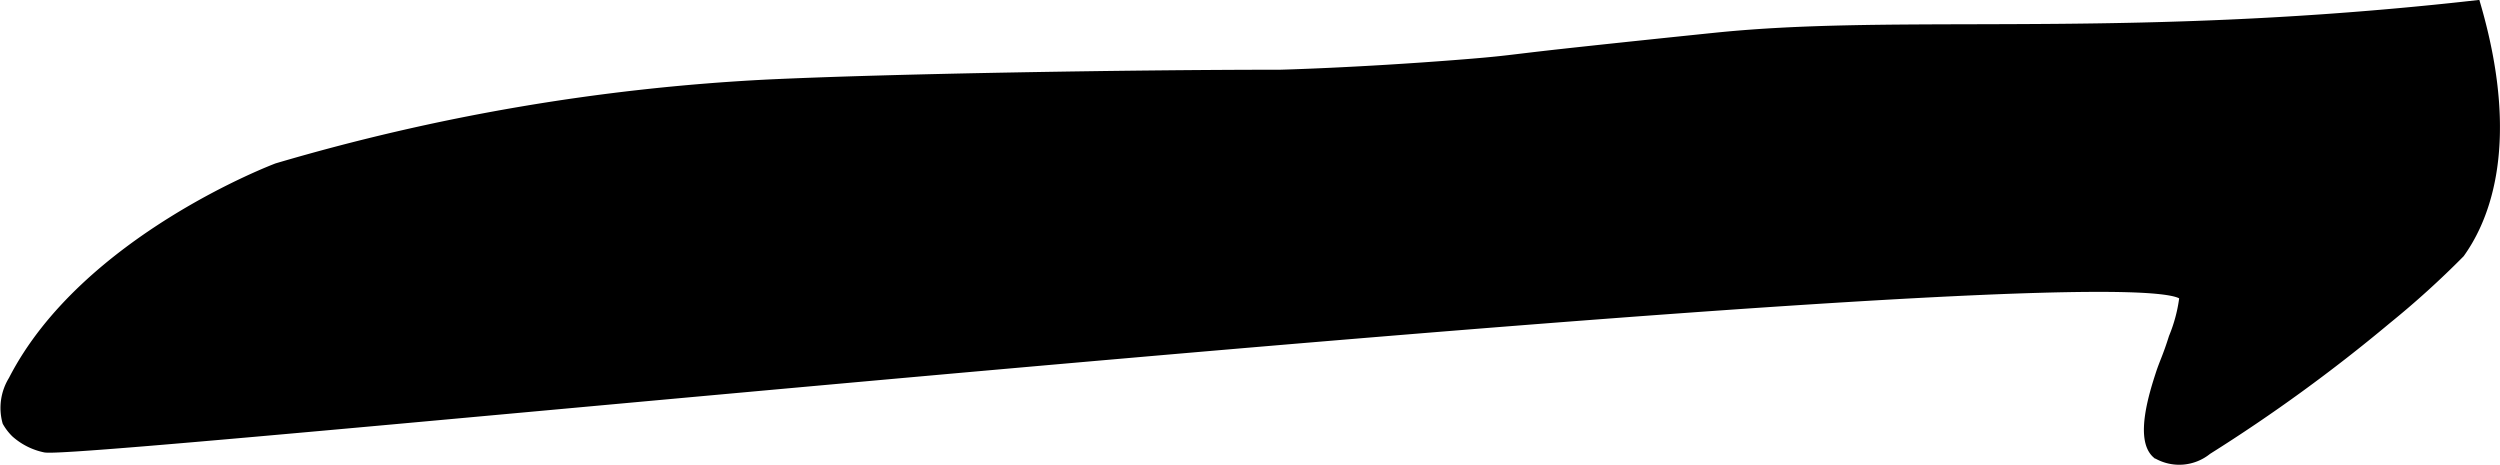
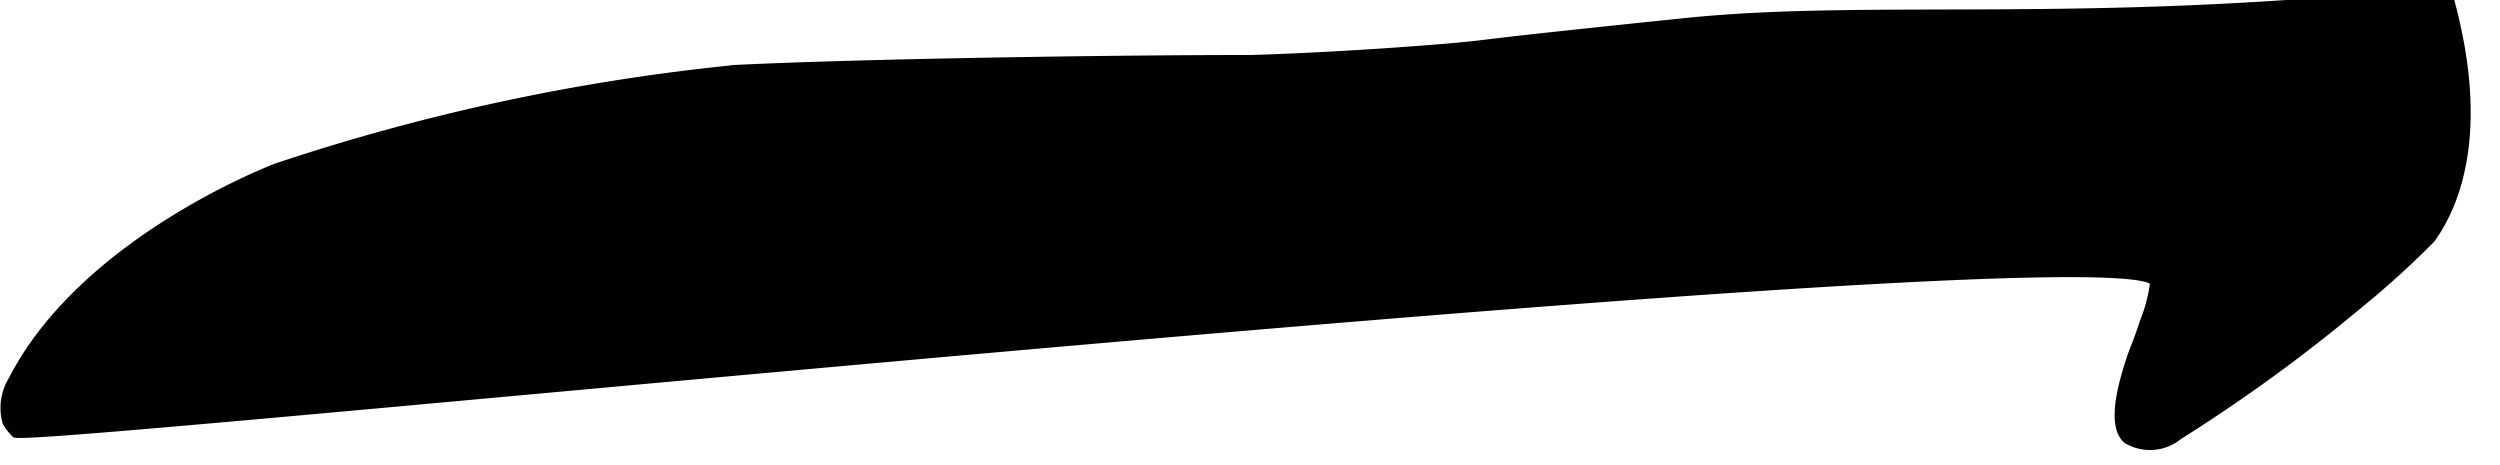
<svg xmlns="http://www.w3.org/2000/svg" version="1.1" width="13.888mm" height="2.583mm" viewBox="0 0 39.367 7.322">
  <defs>
    <style type="text/css">
      .a {
        stroke: #000;
        stroke-miterlimit: 10;
        stroke-width: 0.15px;
      }
    </style>
  </defs>
-   <path class="a" d="M4.363,2.644S1.337,3.779.206,5.988a.828.828,0,0,0-.094.656A.796.796,0,0,0,.246,6.818a1.007,1.007,0,0,0,.461.232c.623.132,33.387-3.283,33.687-2.375a2.443,2.443,0,0,1-.168.641c-.096.306-.145.387-.207.577-.091.282-.33,1.017-.057,1.254a.698.698,0,0,0,.796-.061,25.86,25.86,0,0,0,2.825-2.054,14.133,14.133,0,0,0,1.155-1.046c.295-.415.932-1.561.25-3.906-.47.053-1.329.144-2.406.219-4.114.287-6.975.039-9.469.281-.096.009-2.11.217-2.851.303-.599.07-.643.082-1.305.134-1.607.126-2.8.156-2.8.156-2.244,0-6.11.06-8.107.156A33.218,33.218,0,0,0,4.363,2.644Z" />
+   <path class="a" d="M4.363,2.644S1.337,3.779.206,5.988a.828.828,0,0,0-.094.656A.796.796,0,0,0,.246,6.818c.623.132,33.387-3.283,33.687-2.375a2.443,2.443,0,0,1-.168.641c-.096.306-.145.387-.207.577-.091.282-.33,1.017-.057,1.254a.698.698,0,0,0,.796-.061,25.86,25.86,0,0,0,2.825-2.054,14.133,14.133,0,0,0,1.155-1.046c.295-.415.932-1.561.25-3.906-.47.053-1.329.144-2.406.219-4.114.287-6.975.039-9.469.281-.096.009-2.11.217-2.851.303-.599.07-.643.082-1.305.134-1.607.126-2.8.156-2.8.156-2.244,0-6.11.06-8.107.156A33.218,33.218,0,0,0,4.363,2.644Z" />
</svg>